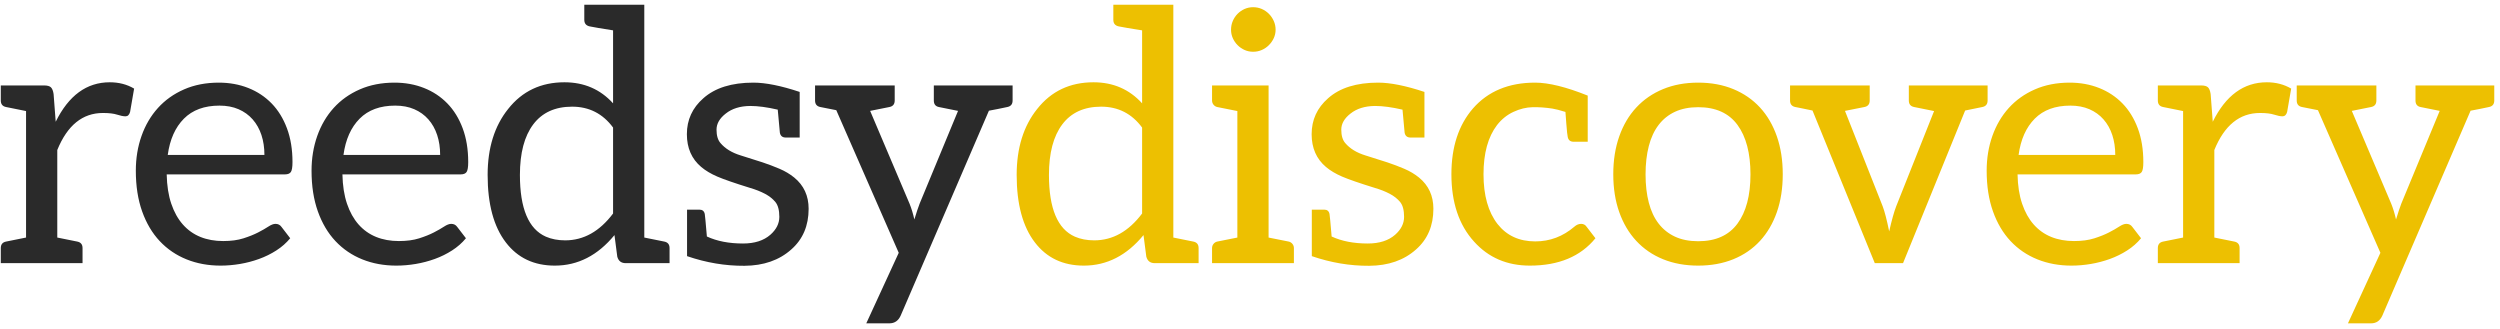
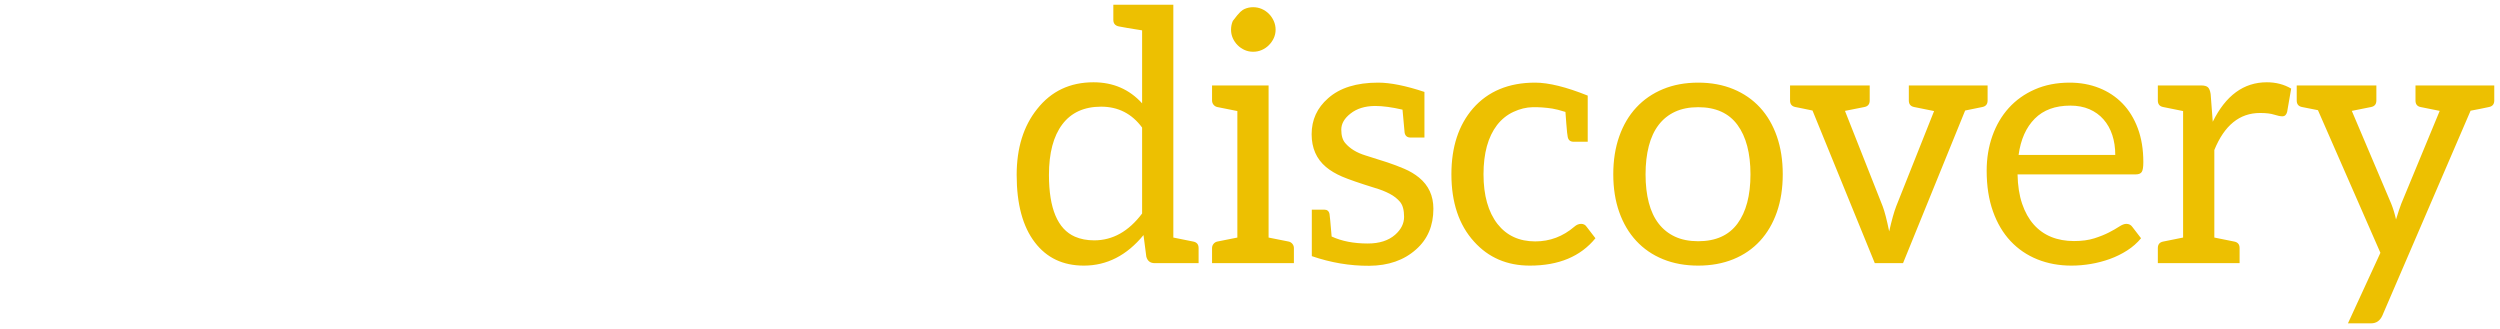
<svg xmlns="http://www.w3.org/2000/svg" width="228px" height="30px" viewBox="0 0 228 30" version="1.1">
  <title>logo-black</title>
  <desc>Created with Sketch.</desc>
  <defs />
  <g id="Icons" stroke="none" stroke-width="1" fill="none" fill-rule="evenodd">
    <g id="logo-black">
      <g id="Group">
-         <path d="M5.08,11.104 C6.264,8.704 7.907,7.504 10.008,7.504 C10.84,7.504 11.581,7.696 12.232,8.08 L11.864,10.208 C11.789,10.475 11.651,10.608 11.448,10.608 C11.245,10.608 10.989,10.557 10.68,10.456 C10.371,10.355 9.939,10.304 9.384,10.304 C7.528,10.304 6.141,11.429 5.224,13.68 L5.224,21.664 C5.491,21.717 6.099,21.84 7.048,22.032 C7.368,22.096 7.528,22.293 7.528,22.624 L7.528,24 L0.072,24 L0.072,22.624 C0.072,22.293 0.232,22.096 0.552,22.032 L2.376,21.664 L2.376,10.128 C1.352,9.925 0.744,9.803 0.552,9.76 C0.232,9.696 0.072,9.499 0.072,9.168 L0.072,7.792 L4.008,7.792 C4.317,7.792 4.531,7.851 4.648,7.968 C4.765,8.085 4.845,8.288 4.888,8.576 L5.08,11.104 Z M19.955,7.536 C20.925,7.536 21.821,7.699 22.643,8.024 C23.464,8.349 24.173,8.819 24.771,9.432 C25.368,10.045 25.835,10.803 26.171,11.704 C26.507,12.605 26.675,13.632 26.675,14.784 C26.675,15.232 26.627,15.531 26.531,15.68 C26.435,15.829 26.253,15.904 25.987,15.904 L15.203,15.904 C15.224,16.928 15.363,17.819 15.619,18.576 C15.875,19.333 16.227,19.965 16.675,20.472 C17.123,20.979 17.656,21.357 18.275,21.608 C18.893,21.859 19.587,21.984 20.355,21.984 C21.069,21.984 21.685,21.901 22.203,21.736 C22.72,21.571 23.165,21.392 23.539,21.2 C23.912,21.008 24.224,20.829 24.475,20.664 C24.725,20.499 24.941,20.416 25.123,20.416 C25.357,20.416 25.539,20.507 25.667,20.688 L26.467,21.728 C26.115,22.155 25.693,22.525 25.203,22.84 C24.712,23.155 24.187,23.413 23.627,23.616 C23.067,23.819 22.488,23.971 21.891,24.072 C21.293,24.173 20.701,24.224 20.115,24.224 C18.995,24.224 17.963,24.035 17.019,23.656 C16.075,23.277 15.259,22.723 14.571,21.992 C13.883,21.261 13.347,20.357 12.963,19.28 C12.579,18.203 12.387,16.965 12.387,15.568 C12.387,14.437 12.56,13.381 12.907,12.4 C13.253,11.419 13.752,10.568 14.403,9.848 C15.053,9.128 15.848,8.563 16.787,8.152 C17.725,7.741 18.781,7.536 19.955,7.536 Z M20.019,9.632 C18.643,9.632 17.56,10.029 16.771,10.824 C15.981,11.619 15.491,12.72 15.299,14.128 L24.115,14.128 C24.115,13.467 24.024,12.861 23.843,12.312 C23.661,11.763 23.395,11.288 23.043,10.888 C22.691,10.488 22.261,10.179 21.755,9.96 C21.248,9.741 20.669,9.632 20.019,9.632 Z M35.981,7.536 C36.952,7.536 37.848,7.699 38.669,8.024 C39.491,8.349 40.2,8.819 40.797,9.432 C41.395,10.045 41.861,10.803 42.197,11.704 C42.533,12.605 42.701,13.632 42.701,14.784 C42.701,15.232 42.653,15.531 42.557,15.68 C42.461,15.829 42.28,15.904 42.013,15.904 L31.229,15.904 C31.251,16.928 31.389,17.819 31.645,18.576 C31.901,19.333 32.253,19.965 32.701,20.472 C33.149,20.979 33.683,21.357 34.301,21.608 C34.92,21.859 35.613,21.984 36.381,21.984 C37.096,21.984 37.712,21.901 38.229,21.736 C38.747,21.571 39.192,21.392 39.565,21.2 C39.939,21.008 40.251,20.829 40.501,20.664 C40.752,20.499 40.968,20.416 41.149,20.416 C41.384,20.416 41.565,20.507 41.693,20.688 L42.493,21.728 C42.141,22.155 41.72,22.525 41.229,22.84 C40.739,23.155 40.213,23.413 39.653,23.616 C39.093,23.819 38.515,23.971 37.917,24.072 C37.32,24.173 36.728,24.224 36.141,24.224 C35.021,24.224 33.989,24.035 33.045,23.656 C32.101,23.277 31.285,22.723 30.597,21.992 C29.909,21.261 29.373,20.357 28.989,19.28 C28.605,18.203 28.413,16.965 28.413,15.568 C28.413,14.437 28.587,13.381 28.933,12.4 C29.28,11.419 29.779,10.568 30.429,9.848 C31.08,9.128 31.875,8.563 32.813,8.152 C33.752,7.741 34.808,7.536 35.981,7.536 Z M36.045,9.632 C34.669,9.632 33.587,10.029 32.797,10.824 C32.008,11.619 31.517,12.72 31.325,14.128 L40.141,14.128 C40.141,13.467 40.051,12.861 39.869,12.312 C39.688,11.763 39.421,11.288 39.069,10.888 C38.717,10.488 38.288,10.179 37.781,9.96 C37.275,9.741 36.696,9.632 36.045,9.632 Z M51.48,7.504 C53.272,7.504 54.749,8.144 55.912,9.424 L55.912,2.768 C54.824,2.597 54.115,2.477 53.784,2.408 C53.453,2.339 53.288,2.139 53.288,1.808 L53.288,0.432 L58.76,0.432 L58.76,21.664 C59.784,21.867 60.392,21.989 60.584,22.032 C60.904,22.096 61.064,22.293 61.064,22.624 L61.064,24 L57.064,24 C56.659,24 56.403,23.803 56.296,23.408 L56.04,21.44 C54.515,23.296 52.701,24.224 50.6,24.224 C48.701,24.224 47.213,23.52 46.136,22.112 C45.027,20.672 44.472,18.619 44.472,15.952 C44.472,13.499 45.096,11.493 46.344,9.936 C47.624,8.315 49.336,7.504 51.48,7.504 Z M51.544,21.92 C53.229,21.92 54.685,21.104 55.912,19.472 L55.912,11.632 C54.973,10.363 53.728,9.728 52.176,9.728 C50.624,9.728 49.443,10.267 48.632,11.344 C47.821,12.421 47.416,13.957 47.416,15.952 C47.416,19.013 48.205,20.891 49.784,21.584 C50.296,21.808 50.883,21.92 51.544,21.92 Z M68.707,7.536 C69.827,7.536 71.235,7.819 72.931,8.384 L72.931,12.544 L71.667,12.544 C71.357,12.544 71.176,12.395 71.123,12.096 C71.112,12.053 71.048,11.355 70.931,10 C69.96,9.776 69.128,9.664 68.435,9.664 L68.403,9.664 C67.496,9.675 66.76,9.904 66.195,10.352 C65.629,10.789 65.347,11.28 65.347,11.824 C65.347,12.368 65.469,12.779 65.715,13.056 C66.141,13.557 66.755,13.931 67.555,14.176 C68.355,14.421 69.019,14.632 69.547,14.808 C70.075,14.984 70.589,15.179 71.091,15.392 C71.592,15.605 72.04,15.872 72.435,16.192 C73.309,16.907 73.747,17.856 73.747,19.04 C73.747,20.587 73.219,21.824 72.163,22.752 C71.064,23.733 69.64,24.229 67.891,24.24 C66.141,24.251 64.397,23.957 62.659,23.36 L62.659,19.12 L63.795,19.12 C64.061,19.12 64.221,19.253 64.275,19.52 C64.296,19.616 64.36,20.299 64.467,21.568 C65.384,21.995 66.483,22.208 67.763,22.208 C68.819,22.208 69.651,21.941 70.259,21.408 C70.803,20.928 71.075,20.384 71.075,19.776 C71.075,19.168 70.955,18.717 70.715,18.424 C70.475,18.131 70.157,17.88 69.763,17.672 C69.368,17.464 68.915,17.285 68.403,17.136 C66.995,16.699 66,16.355 65.419,16.104 C64.837,15.853 64.349,15.563 63.955,15.232 C63.08,14.496 62.643,13.499 62.643,12.24 C62.643,10.928 63.144,9.835 64.147,8.96 C65.213,8.011 66.733,7.536 68.707,7.536 Z M91.181,7.792 L92.349,7.792 L92.349,9.168 C92.349,9.499 92.189,9.696 91.869,9.76 C91.773,9.781 91.491,9.84 91.021,9.936 C90.552,10.032 90.275,10.085 90.189,10.096 L82.141,28.784 C81.928,29.253 81.587,29.488 81.117,29.488 L79.005,29.488 L81.965,23.056 L76.269,10.048 C75.491,9.899 75.005,9.803 74.813,9.76 C74.493,9.696 74.333,9.499 74.333,9.168 L74.333,7.792 L81.597,7.792 L81.597,9.168 C81.597,9.499 81.437,9.696 81.117,9.76 C80.947,9.803 80.36,9.92 79.357,10.112 L82.957,18.592 C83.128,19.019 83.272,19.493 83.389,20.016 C83.581,19.387 83.741,18.907 83.869,18.576 L87.373,10.112 C86.509,9.941 85.925,9.824 85.621,9.76 C85.317,9.696 85.165,9.499 85.165,9.168 L85.165,7.792 L91.181,7.792 Z" id="reedsy" fill="#2A2A2A" />
-         <path d="M99.728,7.504 C101.52,7.504 102.997,8.144 104.16,9.424 L104.16,2.768 C103.072,2.597 102.363,2.477 102.032,2.408 C101.701,2.339 101.536,2.139 101.536,1.808 L101.536,0.432 L107.008,0.432 L107.008,21.664 C108.032,21.867 108.64,21.989 108.832,22.032 C109.152,22.096 109.312,22.293 109.312,22.624 L109.312,24 L105.312,24 C104.907,24 104.651,23.803 104.544,23.408 L104.288,21.44 C102.763,23.296 100.949,24.224 98.848,24.224 C96.949,24.224 95.461,23.52 94.384,22.112 C93.275,20.672 92.72,18.619 92.72,15.952 C92.72,13.499 93.344,11.493 94.592,9.936 C95.872,8.315 97.584,7.504 99.728,7.504 Z M99.792,21.92 C101.477,21.92 102.933,21.104 104.16,19.472 L104.16,11.632 C103.221,10.363 101.976,9.728 100.424,9.728 C98.872,9.728 97.691,10.267 96.88,11.344 C96.069,12.421 95.664,13.957 95.664,15.952 C95.664,19.013 96.453,20.891 98.032,21.584 C98.544,21.808 99.131,21.92 99.792,21.92 Z M112.871,4.12 C112.685,3.934 112.538,3.72 112.431,3.48 C112.324,3.24 112.271,2.982 112.271,2.704 C112.271,2.427 112.324,2.163 112.431,1.912 C112.538,1.662 112.685,1.443 112.871,1.256 C113.058,1.07 113.271,0.923 113.511,0.816 C113.751,0.71 114.01,0.657 114.287,0.657 C114.565,0.657 114.826,0.71 115.071,0.816 C115.317,0.923 115.532,1.07 115.719,1.256 C115.906,1.443 116.055,1.662 116.167,1.912 C116.279,2.163 116.335,2.427 116.335,2.704 C116.335,2.982 116.279,3.24 116.167,3.48 C116.055,3.72 115.906,3.934 115.719,4.12 C115.532,4.307 115.317,4.454 115.071,4.56 C114.826,4.667 114.565,4.72 114.287,4.72 C114.01,4.72 113.751,4.667 113.511,4.56 C113.271,4.454 113.058,4.307 112.871,4.12 Z M117.516,22.028 C117.797,22.083 118.004,22.335 118.004,22.619 L118.004,24 L110.539,24 L110.539,22.619 C110.539,22.336 110.745,22.083 111.026,22.028 C111.307,21.971 112.847,21.665 112.847,21.665 L112.847,10.127 C112.847,10.127 111.306,9.821 111.026,9.764 C110.745,9.709 110.539,9.456 110.539,9.173 L110.539,7.792 L115.695,7.792 L115.695,21.665 C115.695,21.665 117.236,21.972 117.516,22.028 Z M125.685,7.536 C126.805,7.536 128.213,7.819 129.909,8.384 L129.909,12.544 L128.645,12.544 C128.336,12.544 128.155,12.395 128.101,12.096 C128.091,12.053 128.027,11.355 127.909,10 C126.939,9.776 126.107,9.664 125.413,9.664 L125.381,9.664 C124.475,9.675 123.739,9.904 123.173,10.352 C122.608,10.789 122.325,11.28 122.325,11.824 C122.325,12.368 122.448,12.779 122.693,13.056 C123.12,13.557 123.733,13.931 124.533,14.176 C125.333,14.421 125.997,14.632 126.525,14.808 C127.053,14.984 127.568,15.179 128.069,15.392 C128.571,15.605 129.019,15.872 129.413,16.192 C130.288,16.907 130.725,17.856 130.725,19.04 C130.725,20.587 130.197,21.824 129.141,22.752 C128.043,23.733 126.619,24.229 124.869,24.24 C123.12,24.251 121.376,23.957 119.637,23.36 L119.637,19.12 L120.773,19.12 C121.04,19.12 121.2,19.253 121.253,19.52 C121.275,19.616 121.339,20.299 121.445,21.568 C122.363,21.995 123.461,22.208 124.741,22.208 C125.797,22.208 126.629,21.941 127.237,21.408 C127.781,20.928 128.053,20.384 128.053,19.776 C128.053,19.168 127.933,18.717 127.693,18.424 C127.453,18.131 127.136,17.88 126.741,17.672 C126.347,17.464 125.893,17.285 125.381,17.136 C123.973,16.699 122.979,16.355 122.397,16.104 C121.816,15.853 121.328,15.563 120.933,15.232 C120.059,14.496 119.621,13.499 119.621,12.24 C119.621,10.928 120.123,9.835 121.125,8.96 C122.192,8.011 123.712,7.536 125.685,7.536 Z M145.504,21.728 C144.149,23.392 142.155,24.224 139.52,24.224 C137.44,24.224 135.744,23.493 134.432,22.032 C133.056,20.517 132.368,18.469 132.368,15.888 C132.368,13.403 133.024,11.403 134.336,9.888 C135.712,8.32 137.6,7.536 140,7.536 C141.237,7.536 142.837,7.931 144.8,8.72 L144.8,12.928 L143.52,12.928 C143.211,12.928 143.029,12.779 142.976,12.48 C142.944,12.363 142.901,11.963 142.848,11.28 C142.795,10.597 142.768,10.24 142.768,10.208 C142.256,10.048 141.861,9.947 141.584,9.904 C140.965,9.808 140.365,9.765 139.784,9.776 C139.203,9.787 138.619,9.928 138.032,10.2 C137.445,10.472 136.944,10.875 136.528,11.408 C135.707,12.485 135.296,13.979 135.296,15.888 C135.296,17.819 135.723,19.333 136.576,20.432 C137.408,21.488 138.555,22.016 140.016,22.016 C141.349,22.016 142.539,21.568 143.584,20.672 C143.776,20.501 143.981,20.416 144.2,20.416 C144.419,20.416 144.587,20.507 144.704,20.688 L145.504,21.728 Z M154.875,7.536 C156.059,7.536 157.128,7.733 158.083,8.128 C159.037,8.523 159.848,9.083 160.515,9.808 C161.181,10.533 161.693,11.411 162.051,12.44 C162.408,13.469 162.587,14.619 162.587,15.888 C162.587,17.168 162.408,18.32 162.051,19.344 C161.693,20.368 161.181,21.243 160.515,21.968 C159.848,22.693 159.037,23.251 158.083,23.64 C157.128,24.029 156.059,24.224 154.875,24.224 C153.691,24.224 152.621,24.029 151.667,23.64 C150.712,23.251 149.899,22.693 149.227,21.968 C148.555,21.243 148.037,20.368 147.675,19.344 C147.312,18.32 147.131,17.168 147.131,15.888 C147.131,14.619 147.312,13.469 147.675,12.44 C148.037,11.411 148.555,10.533 149.227,9.808 C149.899,9.083 150.712,8.523 151.667,8.128 C152.621,7.733 153.691,7.536 154.875,7.536 Z M154.875,22 C156.475,22 157.669,21.464 158.459,20.392 C159.248,19.32 159.643,17.824 159.643,15.904 C159.643,13.973 159.248,12.469 158.459,11.392 C157.669,10.315 156.475,9.776 154.875,9.776 C154.064,9.776 153.36,9.915 152.763,10.192 C152.165,10.469 151.667,10.869 151.267,11.392 C150.867,11.915 150.568,12.557 150.371,13.32 C150.173,14.083 150.075,14.944 150.075,15.904 C150.075,16.864 150.173,17.723 150.371,18.48 C150.568,19.237 150.867,19.875 151.267,20.392 C151.667,20.909 152.165,21.307 152.763,21.584 C153.36,21.861 154.064,22 154.875,22 Z M180.165,7.792 L181.269,7.792 L181.269,9.168 C181.269,9.499 181.109,9.696 180.789,9.76 C180.672,9.781 180.149,9.888 179.221,10.08 L173.557,24 L170.981,24 L165.301,10.08 C165.12,10.037 164.824,9.976 164.413,9.896 C164.003,9.816 163.776,9.771 163.733,9.76 C163.413,9.696 163.253,9.499 163.253,9.168 L163.253,7.792 L170.517,7.792 L170.517,9.168 C170.517,9.499 170.357,9.696 170.037,9.76 C169.845,9.803 169.253,9.92 168.261,10.112 L171.701,18.816 C171.883,19.296 172.08,20.059 172.293,21.104 C172.528,20.069 172.741,19.307 172.933,18.816 L176.389,10.128 C176.144,10.075 175.536,9.952 174.565,9.76 C174.245,9.696 174.085,9.499 174.085,9.168 L174.085,7.792 L180.165,7.792 Z M188.752,7.536 C189.723,7.536 190.619,7.699 191.44,8.024 C192.261,8.349 192.971,8.819 193.568,9.432 C194.165,10.045 194.632,10.803 194.968,11.704 C195.304,12.605 195.472,13.632 195.472,14.784 C195.472,15.232 195.424,15.531 195.328,15.68 C195.232,15.829 195.051,15.904 194.784,15.904 L184,15.904 C184.021,16.928 184.16,17.819 184.416,18.576 C184.672,19.333 185.024,19.965 185.472,20.472 C185.92,20.979 186.453,21.357 187.072,21.608 C187.691,21.859 188.384,21.984 189.152,21.984 C189.867,21.984 190.483,21.901 191,21.736 C191.517,21.571 191.963,21.392 192.336,21.2 C192.709,21.008 193.021,20.829 193.272,20.664 C193.523,20.499 193.739,20.416 193.92,20.416 C194.155,20.416 194.336,20.507 194.464,20.688 L195.264,21.728 C194.912,22.155 194.491,22.525 194,22.84 C193.509,23.155 192.984,23.413 192.424,23.616 C191.864,23.819 191.285,23.971 190.688,24.072 C190.091,24.173 189.499,24.224 188.912,24.224 C187.792,24.224 186.76,24.035 185.816,23.656 C184.872,23.277 184.056,22.723 183.368,21.992 C182.68,21.261 182.144,20.357 181.76,19.28 C181.376,18.203 181.184,16.965 181.184,15.568 C181.184,14.437 181.357,13.381 181.704,12.4 C182.051,11.419 182.549,10.568 183.2,9.848 C183.851,9.128 184.645,8.563 185.584,8.152 C186.523,7.741 187.579,7.536 188.752,7.536 Z M188.816,9.632 C187.44,9.632 186.357,10.029 185.568,10.824 C184.779,11.619 184.288,12.72 184.096,14.128 L192.912,14.128 C192.912,13.467 192.821,12.861 192.64,12.312 C192.459,11.763 192.192,11.288 191.84,10.888 C191.488,10.488 191.059,10.179 190.552,9.96 C190.045,9.741 189.467,9.632 188.816,9.632 Z M201.803,11.104 C202.987,8.704 204.629,7.504 206.731,7.504 C207.563,7.504 208.304,7.696 208.955,8.08 L208.587,10.208 C208.512,10.475 208.373,10.608 208.171,10.608 C207.968,10.608 207.712,10.557 207.403,10.456 C207.093,10.355 206.661,10.304 206.107,10.304 C204.251,10.304 202.864,11.429 201.947,13.68 L201.947,21.664 C202.213,21.717 202.821,21.84 203.771,22.032 C204.091,22.096 204.251,22.293 204.251,22.624 L204.251,24 L196.795,24 L196.795,22.624 C196.795,22.293 196.955,22.096 197.275,22.032 L199.099,21.664 L199.099,10.128 C198.075,9.925 197.467,9.803 197.275,9.76 C196.955,9.696 196.795,9.499 196.795,9.168 L196.795,7.792 L200.731,7.792 C201.04,7.792 201.253,7.851 201.371,7.968 C201.488,8.085 201.568,8.288 201.611,8.576 L201.803,11.104 Z M226.309,7.792 L227.477,7.792 L227.477,9.168 C227.477,9.499 227.317,9.696 226.997,9.76 C226.901,9.781 226.619,9.84 226.149,9.936 C225.68,10.032 225.403,10.085 225.317,10.096 L217.269,28.784 C217.056,29.253 216.715,29.488 216.245,29.488 L214.133,29.488 L217.093,23.056 L211.397,10.048 C210.619,9.899 210.133,9.803 209.941,9.76 C209.621,9.696 209.461,9.499 209.461,9.168 L209.461,7.792 L216.725,7.792 L216.725,9.168 C216.725,9.499 216.565,9.696 216.245,9.76 C216.075,9.803 215.488,9.92 214.485,10.112 L218.085,18.592 C218.256,19.019 218.4,19.493 218.517,20.016 C218.709,19.387 218.869,18.907 218.997,18.576 L222.501,10.112 C221.637,9.941 221.053,9.824 220.749,9.76 C220.445,9.696 220.293,9.499 220.293,9.168 L220.293,7.792 L226.309,7.792 Z" id="discovery" fill="#EDC001" />
+         <path d="M99.728,7.504 C101.52,7.504 102.997,8.144 104.16,9.424 L104.16,2.768 C103.072,2.597 102.363,2.477 102.032,2.408 C101.701,2.339 101.536,2.139 101.536,1.808 L101.536,0.432 L107.008,0.432 L107.008,21.664 C108.032,21.867 108.64,21.989 108.832,22.032 C109.152,22.096 109.312,22.293 109.312,22.624 L109.312,24 L105.312,24 C104.907,24 104.651,23.803 104.544,23.408 L104.288,21.44 C102.763,23.296 100.949,24.224 98.848,24.224 C96.949,24.224 95.461,23.52 94.384,22.112 C93.275,20.672 92.72,18.619 92.72,15.952 C92.72,13.499 93.344,11.493 94.592,9.936 C95.872,8.315 97.584,7.504 99.728,7.504 Z M99.792,21.92 C101.477,21.92 102.933,21.104 104.16,19.472 L104.16,11.632 C103.221,10.363 101.976,9.728 100.424,9.728 C98.872,9.728 97.691,10.267 96.88,11.344 C96.069,12.421 95.664,13.957 95.664,15.952 C95.664,19.013 96.453,20.891 98.032,21.584 C98.544,21.808 99.131,21.92 99.792,21.92 Z M112.871,4.12 C112.685,3.934 112.538,3.72 112.431,3.48 C112.324,3.24 112.271,2.982 112.271,2.704 C112.271,2.427 112.324,2.163 112.431,1.912 C113.058,1.07 113.271,0.923 113.511,0.816 C113.751,0.71 114.01,0.657 114.287,0.657 C114.565,0.657 114.826,0.71 115.071,0.816 C115.317,0.923 115.532,1.07 115.719,1.256 C115.906,1.443 116.055,1.662 116.167,1.912 C116.279,2.163 116.335,2.427 116.335,2.704 C116.335,2.982 116.279,3.24 116.167,3.48 C116.055,3.72 115.906,3.934 115.719,4.12 C115.532,4.307 115.317,4.454 115.071,4.56 C114.826,4.667 114.565,4.72 114.287,4.72 C114.01,4.72 113.751,4.667 113.511,4.56 C113.271,4.454 113.058,4.307 112.871,4.12 Z M117.516,22.028 C117.797,22.083 118.004,22.335 118.004,22.619 L118.004,24 L110.539,24 L110.539,22.619 C110.539,22.336 110.745,22.083 111.026,22.028 C111.307,21.971 112.847,21.665 112.847,21.665 L112.847,10.127 C112.847,10.127 111.306,9.821 111.026,9.764 C110.745,9.709 110.539,9.456 110.539,9.173 L110.539,7.792 L115.695,7.792 L115.695,21.665 C115.695,21.665 117.236,21.972 117.516,22.028 Z M125.685,7.536 C126.805,7.536 128.213,7.819 129.909,8.384 L129.909,12.544 L128.645,12.544 C128.336,12.544 128.155,12.395 128.101,12.096 C128.091,12.053 128.027,11.355 127.909,10 C126.939,9.776 126.107,9.664 125.413,9.664 L125.381,9.664 C124.475,9.675 123.739,9.904 123.173,10.352 C122.608,10.789 122.325,11.28 122.325,11.824 C122.325,12.368 122.448,12.779 122.693,13.056 C123.12,13.557 123.733,13.931 124.533,14.176 C125.333,14.421 125.997,14.632 126.525,14.808 C127.053,14.984 127.568,15.179 128.069,15.392 C128.571,15.605 129.019,15.872 129.413,16.192 C130.288,16.907 130.725,17.856 130.725,19.04 C130.725,20.587 130.197,21.824 129.141,22.752 C128.043,23.733 126.619,24.229 124.869,24.24 C123.12,24.251 121.376,23.957 119.637,23.36 L119.637,19.12 L120.773,19.12 C121.04,19.12 121.2,19.253 121.253,19.52 C121.275,19.616 121.339,20.299 121.445,21.568 C122.363,21.995 123.461,22.208 124.741,22.208 C125.797,22.208 126.629,21.941 127.237,21.408 C127.781,20.928 128.053,20.384 128.053,19.776 C128.053,19.168 127.933,18.717 127.693,18.424 C127.453,18.131 127.136,17.88 126.741,17.672 C126.347,17.464 125.893,17.285 125.381,17.136 C123.973,16.699 122.979,16.355 122.397,16.104 C121.816,15.853 121.328,15.563 120.933,15.232 C120.059,14.496 119.621,13.499 119.621,12.24 C119.621,10.928 120.123,9.835 121.125,8.96 C122.192,8.011 123.712,7.536 125.685,7.536 Z M145.504,21.728 C144.149,23.392 142.155,24.224 139.52,24.224 C137.44,24.224 135.744,23.493 134.432,22.032 C133.056,20.517 132.368,18.469 132.368,15.888 C132.368,13.403 133.024,11.403 134.336,9.888 C135.712,8.32 137.6,7.536 140,7.536 C141.237,7.536 142.837,7.931 144.8,8.72 L144.8,12.928 L143.52,12.928 C143.211,12.928 143.029,12.779 142.976,12.48 C142.944,12.363 142.901,11.963 142.848,11.28 C142.795,10.597 142.768,10.24 142.768,10.208 C142.256,10.048 141.861,9.947 141.584,9.904 C140.965,9.808 140.365,9.765 139.784,9.776 C139.203,9.787 138.619,9.928 138.032,10.2 C137.445,10.472 136.944,10.875 136.528,11.408 C135.707,12.485 135.296,13.979 135.296,15.888 C135.296,17.819 135.723,19.333 136.576,20.432 C137.408,21.488 138.555,22.016 140.016,22.016 C141.349,22.016 142.539,21.568 143.584,20.672 C143.776,20.501 143.981,20.416 144.2,20.416 C144.419,20.416 144.587,20.507 144.704,20.688 L145.504,21.728 Z M154.875,7.536 C156.059,7.536 157.128,7.733 158.083,8.128 C159.037,8.523 159.848,9.083 160.515,9.808 C161.181,10.533 161.693,11.411 162.051,12.44 C162.408,13.469 162.587,14.619 162.587,15.888 C162.587,17.168 162.408,18.32 162.051,19.344 C161.693,20.368 161.181,21.243 160.515,21.968 C159.848,22.693 159.037,23.251 158.083,23.64 C157.128,24.029 156.059,24.224 154.875,24.224 C153.691,24.224 152.621,24.029 151.667,23.64 C150.712,23.251 149.899,22.693 149.227,21.968 C148.555,21.243 148.037,20.368 147.675,19.344 C147.312,18.32 147.131,17.168 147.131,15.888 C147.131,14.619 147.312,13.469 147.675,12.44 C148.037,11.411 148.555,10.533 149.227,9.808 C149.899,9.083 150.712,8.523 151.667,8.128 C152.621,7.733 153.691,7.536 154.875,7.536 Z M154.875,22 C156.475,22 157.669,21.464 158.459,20.392 C159.248,19.32 159.643,17.824 159.643,15.904 C159.643,13.973 159.248,12.469 158.459,11.392 C157.669,10.315 156.475,9.776 154.875,9.776 C154.064,9.776 153.36,9.915 152.763,10.192 C152.165,10.469 151.667,10.869 151.267,11.392 C150.867,11.915 150.568,12.557 150.371,13.32 C150.173,14.083 150.075,14.944 150.075,15.904 C150.075,16.864 150.173,17.723 150.371,18.48 C150.568,19.237 150.867,19.875 151.267,20.392 C151.667,20.909 152.165,21.307 152.763,21.584 C153.36,21.861 154.064,22 154.875,22 Z M180.165,7.792 L181.269,7.792 L181.269,9.168 C181.269,9.499 181.109,9.696 180.789,9.76 C180.672,9.781 180.149,9.888 179.221,10.08 L173.557,24 L170.981,24 L165.301,10.08 C165.12,10.037 164.824,9.976 164.413,9.896 C164.003,9.816 163.776,9.771 163.733,9.76 C163.413,9.696 163.253,9.499 163.253,9.168 L163.253,7.792 L170.517,7.792 L170.517,9.168 C170.517,9.499 170.357,9.696 170.037,9.76 C169.845,9.803 169.253,9.92 168.261,10.112 L171.701,18.816 C171.883,19.296 172.08,20.059 172.293,21.104 C172.528,20.069 172.741,19.307 172.933,18.816 L176.389,10.128 C176.144,10.075 175.536,9.952 174.565,9.76 C174.245,9.696 174.085,9.499 174.085,9.168 L174.085,7.792 L180.165,7.792 Z M188.752,7.536 C189.723,7.536 190.619,7.699 191.44,8.024 C192.261,8.349 192.971,8.819 193.568,9.432 C194.165,10.045 194.632,10.803 194.968,11.704 C195.304,12.605 195.472,13.632 195.472,14.784 C195.472,15.232 195.424,15.531 195.328,15.68 C195.232,15.829 195.051,15.904 194.784,15.904 L184,15.904 C184.021,16.928 184.16,17.819 184.416,18.576 C184.672,19.333 185.024,19.965 185.472,20.472 C185.92,20.979 186.453,21.357 187.072,21.608 C187.691,21.859 188.384,21.984 189.152,21.984 C189.867,21.984 190.483,21.901 191,21.736 C191.517,21.571 191.963,21.392 192.336,21.2 C192.709,21.008 193.021,20.829 193.272,20.664 C193.523,20.499 193.739,20.416 193.92,20.416 C194.155,20.416 194.336,20.507 194.464,20.688 L195.264,21.728 C194.912,22.155 194.491,22.525 194,22.84 C193.509,23.155 192.984,23.413 192.424,23.616 C191.864,23.819 191.285,23.971 190.688,24.072 C190.091,24.173 189.499,24.224 188.912,24.224 C187.792,24.224 186.76,24.035 185.816,23.656 C184.872,23.277 184.056,22.723 183.368,21.992 C182.68,21.261 182.144,20.357 181.76,19.28 C181.376,18.203 181.184,16.965 181.184,15.568 C181.184,14.437 181.357,13.381 181.704,12.4 C182.051,11.419 182.549,10.568 183.2,9.848 C183.851,9.128 184.645,8.563 185.584,8.152 C186.523,7.741 187.579,7.536 188.752,7.536 Z M188.816,9.632 C187.44,9.632 186.357,10.029 185.568,10.824 C184.779,11.619 184.288,12.72 184.096,14.128 L192.912,14.128 C192.912,13.467 192.821,12.861 192.64,12.312 C192.459,11.763 192.192,11.288 191.84,10.888 C191.488,10.488 191.059,10.179 190.552,9.96 C190.045,9.741 189.467,9.632 188.816,9.632 Z M201.803,11.104 C202.987,8.704 204.629,7.504 206.731,7.504 C207.563,7.504 208.304,7.696 208.955,8.08 L208.587,10.208 C208.512,10.475 208.373,10.608 208.171,10.608 C207.968,10.608 207.712,10.557 207.403,10.456 C207.093,10.355 206.661,10.304 206.107,10.304 C204.251,10.304 202.864,11.429 201.947,13.68 L201.947,21.664 C202.213,21.717 202.821,21.84 203.771,22.032 C204.091,22.096 204.251,22.293 204.251,22.624 L204.251,24 L196.795,24 L196.795,22.624 C196.795,22.293 196.955,22.096 197.275,22.032 L199.099,21.664 L199.099,10.128 C198.075,9.925 197.467,9.803 197.275,9.76 C196.955,9.696 196.795,9.499 196.795,9.168 L196.795,7.792 L200.731,7.792 C201.04,7.792 201.253,7.851 201.371,7.968 C201.488,8.085 201.568,8.288 201.611,8.576 L201.803,11.104 Z M226.309,7.792 L227.477,7.792 L227.477,9.168 C227.477,9.499 227.317,9.696 226.997,9.76 C226.901,9.781 226.619,9.84 226.149,9.936 C225.68,10.032 225.403,10.085 225.317,10.096 L217.269,28.784 C217.056,29.253 216.715,29.488 216.245,29.488 L214.133,29.488 L217.093,23.056 L211.397,10.048 C210.619,9.899 210.133,9.803 209.941,9.76 C209.621,9.696 209.461,9.499 209.461,9.168 L209.461,7.792 L216.725,7.792 L216.725,9.168 C216.725,9.499 216.565,9.696 216.245,9.76 C216.075,9.803 215.488,9.92 214.485,10.112 L218.085,18.592 C218.256,19.019 218.4,19.493 218.517,20.016 C218.709,19.387 218.869,18.907 218.997,18.576 L222.501,10.112 C221.637,9.941 221.053,9.824 220.749,9.76 C220.445,9.696 220.293,9.499 220.293,9.168 L220.293,7.792 L226.309,7.792 Z" id="discovery" fill="#EDC001" />
      </g>
    </g>
  </g>
</svg>